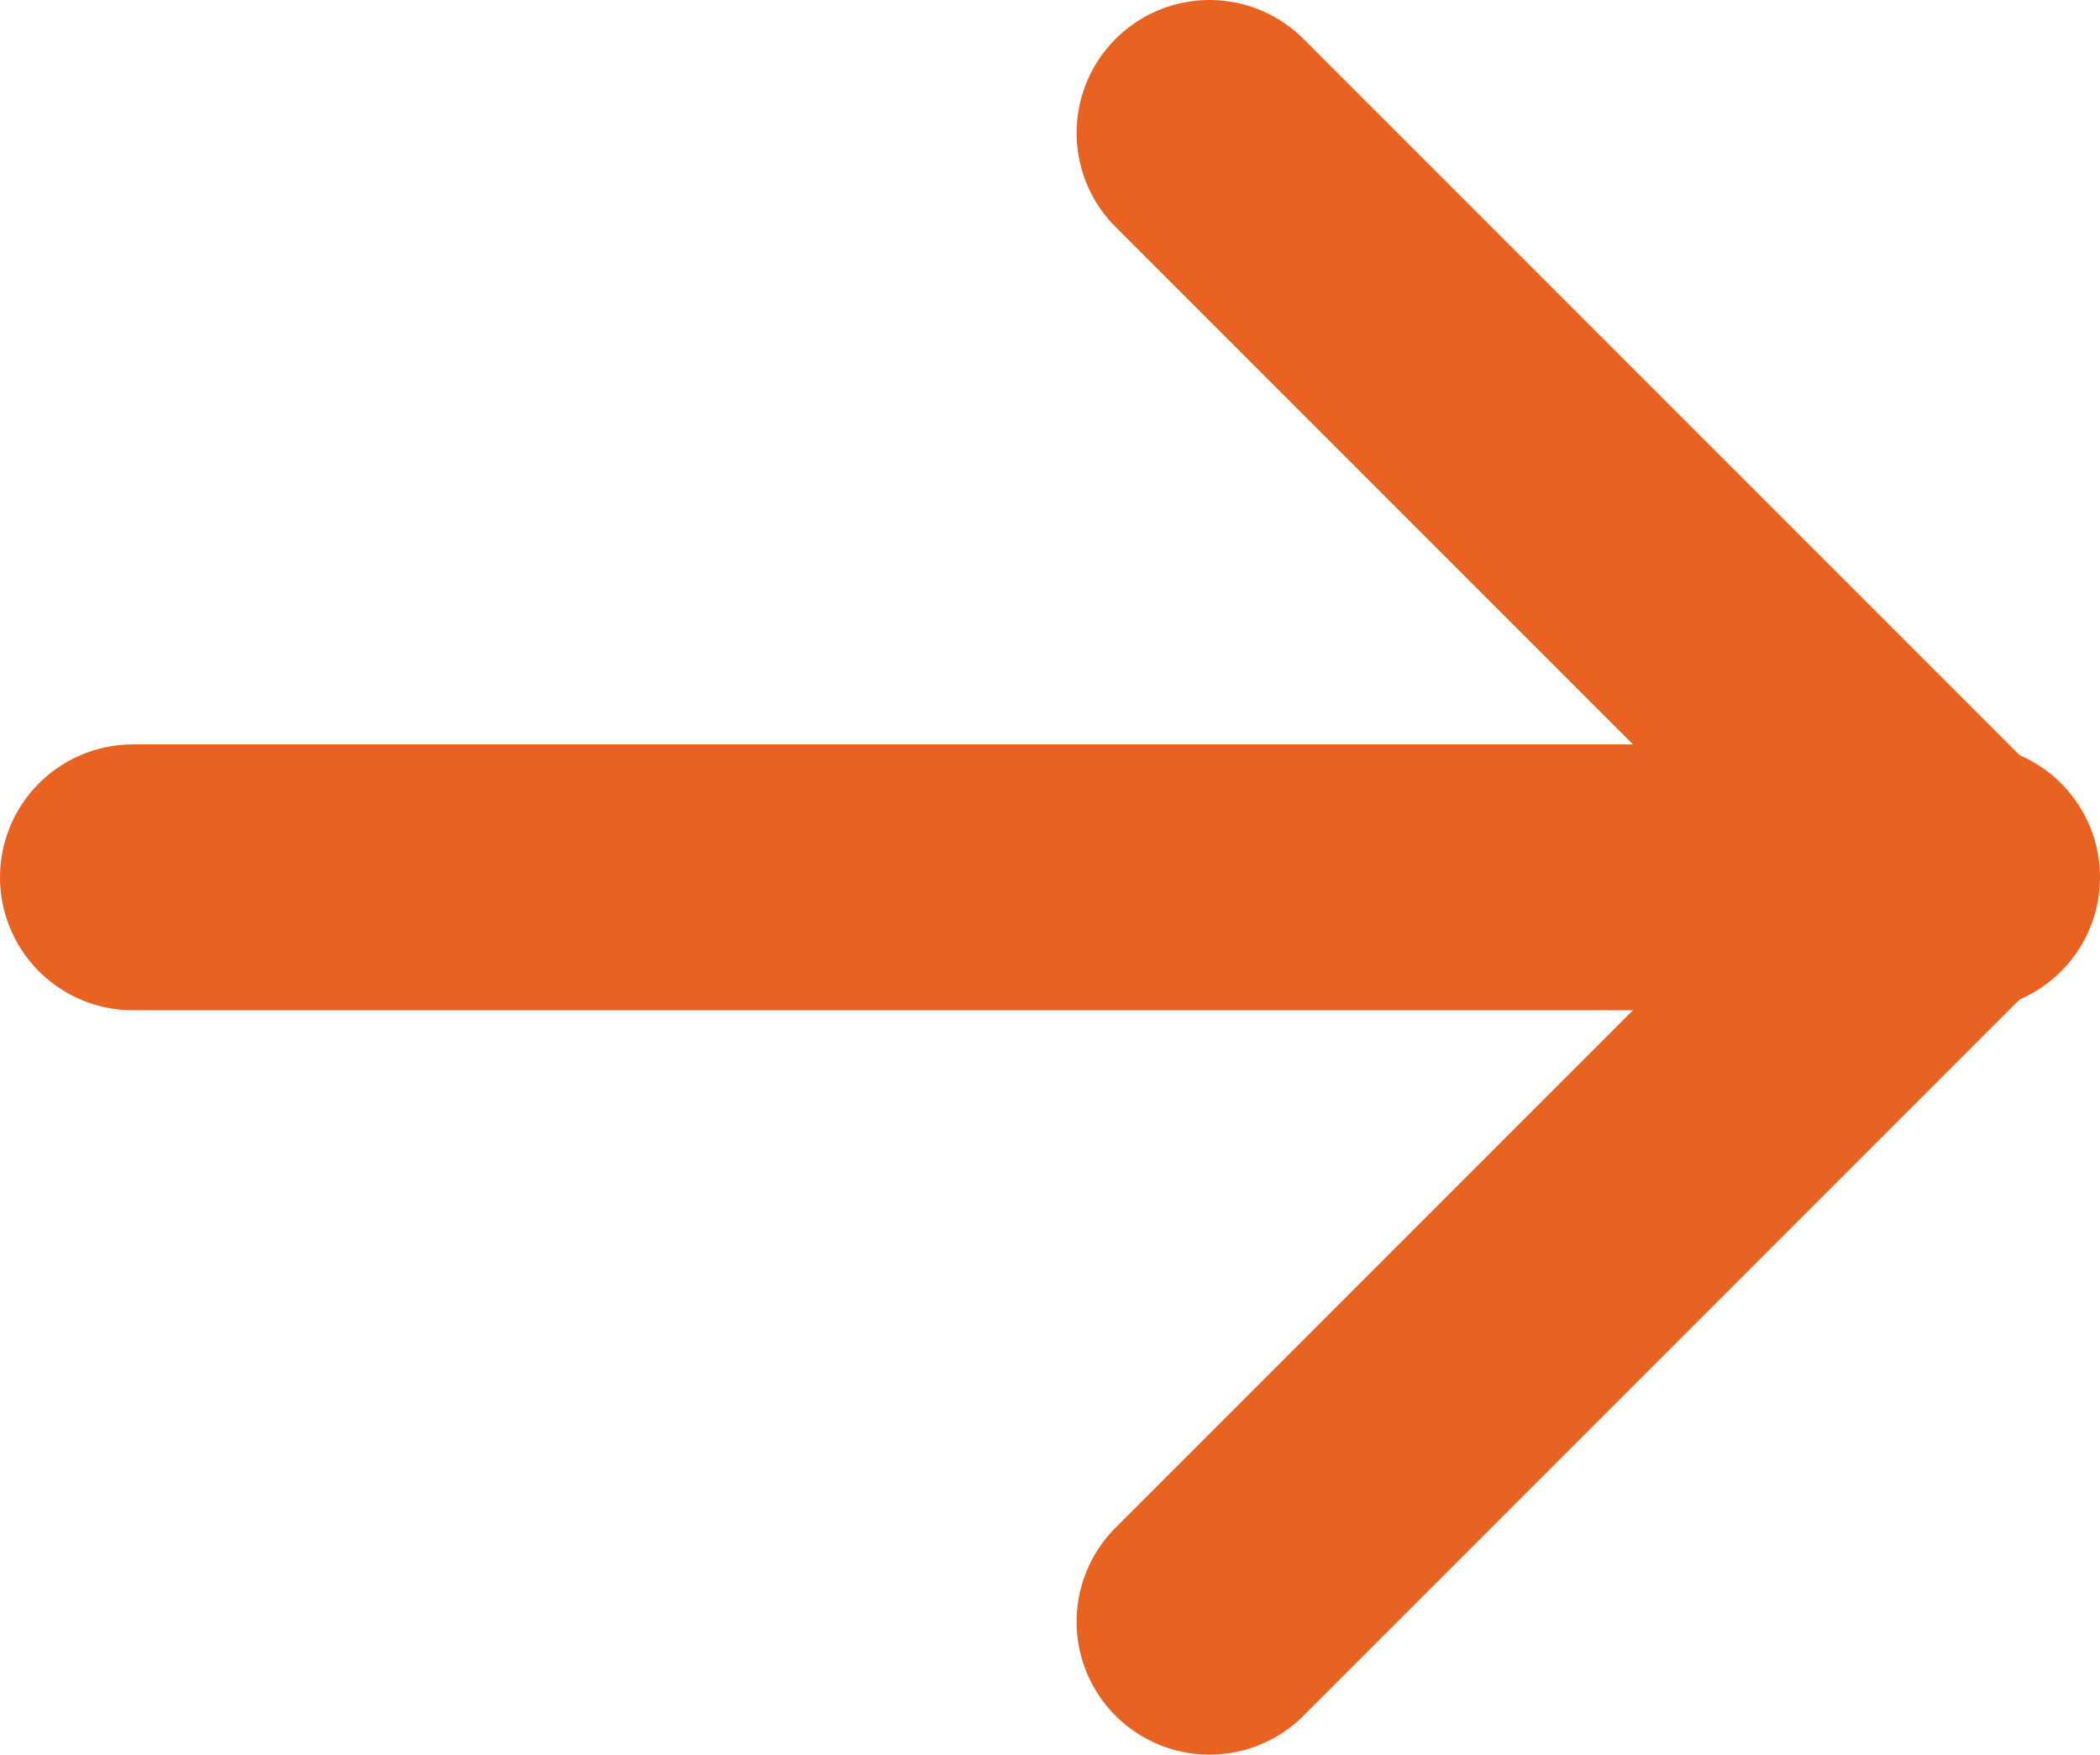
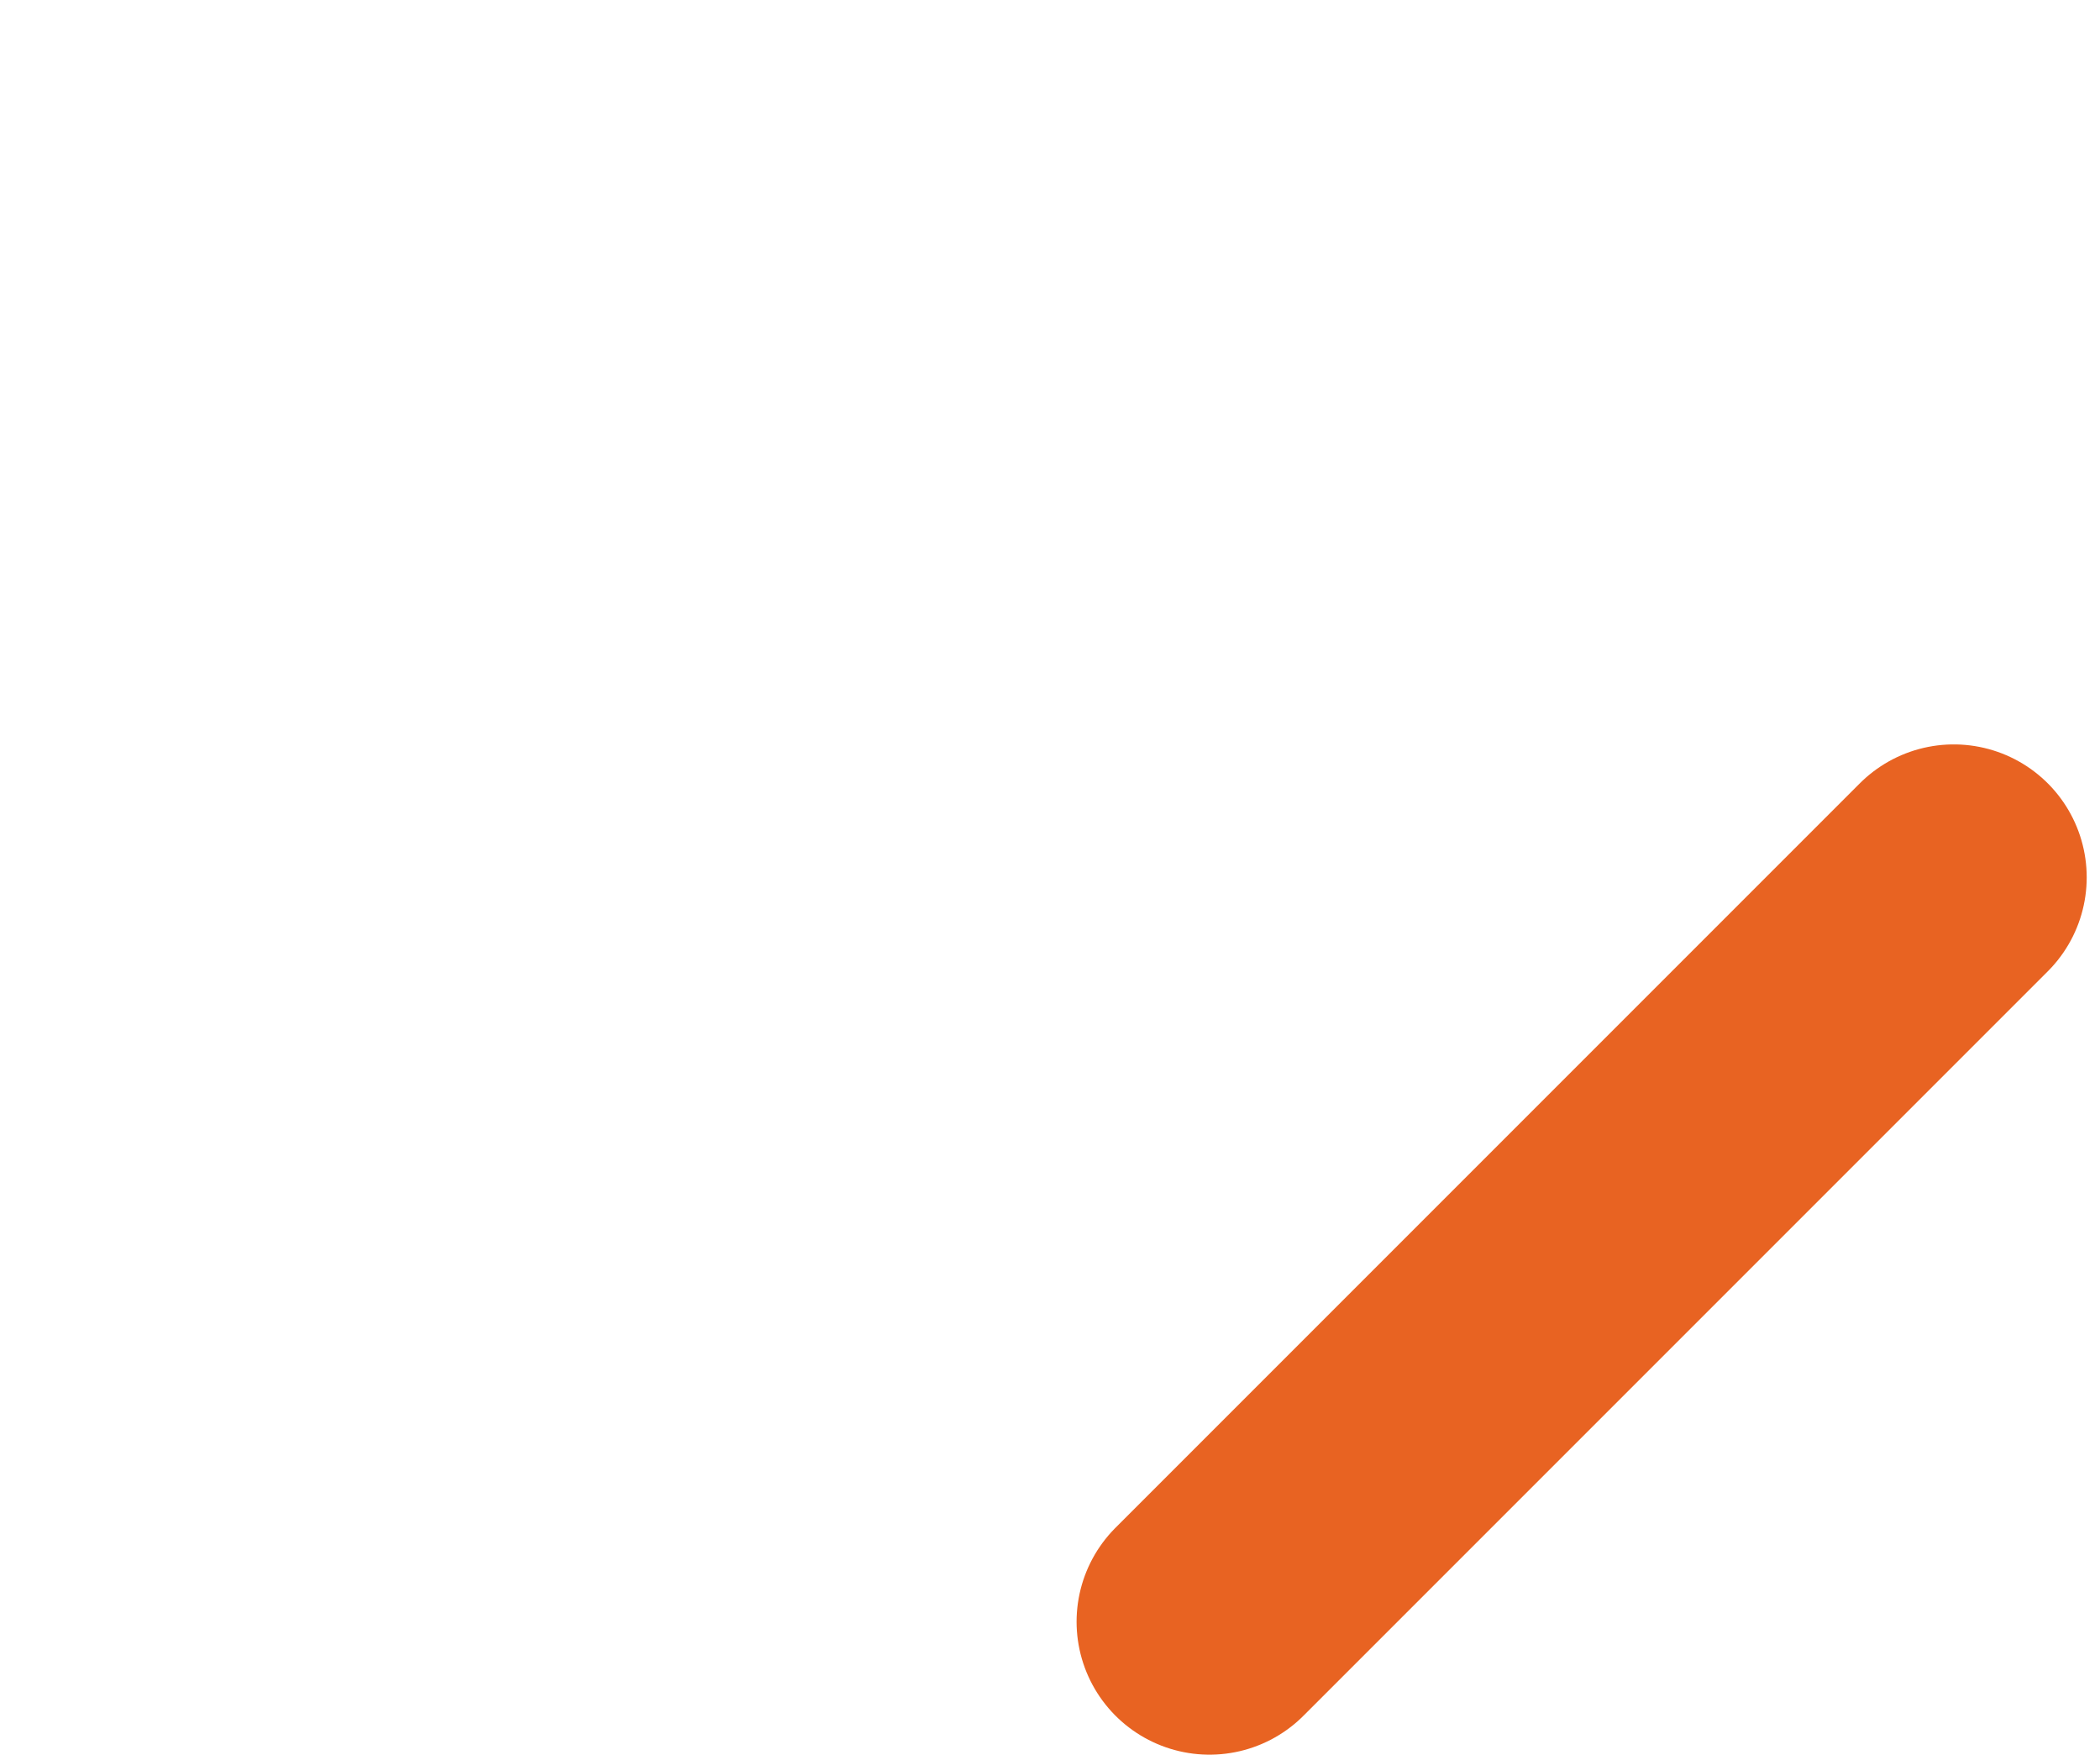
<svg xmlns="http://www.w3.org/2000/svg" xmlns:ns1="http://sodipodi.sourceforge.net/DTD/sodipodi-0.dtd" xmlns:ns2="http://www.inkscape.org/namespaces/inkscape" id="Calque_1" version="1.1" viewBox="0 0 15.8 13.2">
  <defs>
    <style>
      .st0 {
        fill: none;
        stroke: #e86322;
        stroke-linecap: round;
        stroke-linejoin: round;
        stroke-width: 2px;
      }
    </style>
  </defs>
  <g id="Calque_11" data-name="Calque_1">
    <ns1:namedview id="namedview11" bordercolor="#666666" borderopacity="1.0" fit-margin-bottom="0" fit-margin-left="0" fit-margin-right="0" fit-margin-top="0" ns2:current-layer="Calque_1" ns2:cx="-0.47936085" ns2:cy="8.575233" ns2:pagecheckerboard="0" ns2:pageopacity="0.0" ns2:pageshadow="2" ns2:window-height="995" ns2:window-maximized="1" ns2:window-width="1920" ns2:window-x="0" ns2:window-y="0" ns2:zoom="18.775" pagecolor="#ffffff" showgrid="false" />
    <g id="g8">
-       <path id="path4" class="st0" d="M1,6.6h13.8" />
-       <path id="path6" class="st0" d="M9.1,12.2l5.6-5.6L9.1,1" />
+       <path id="path6" class="st0" d="M9.1,12.2l5.6-5.6" />
    </g>
  </g>
</svg>